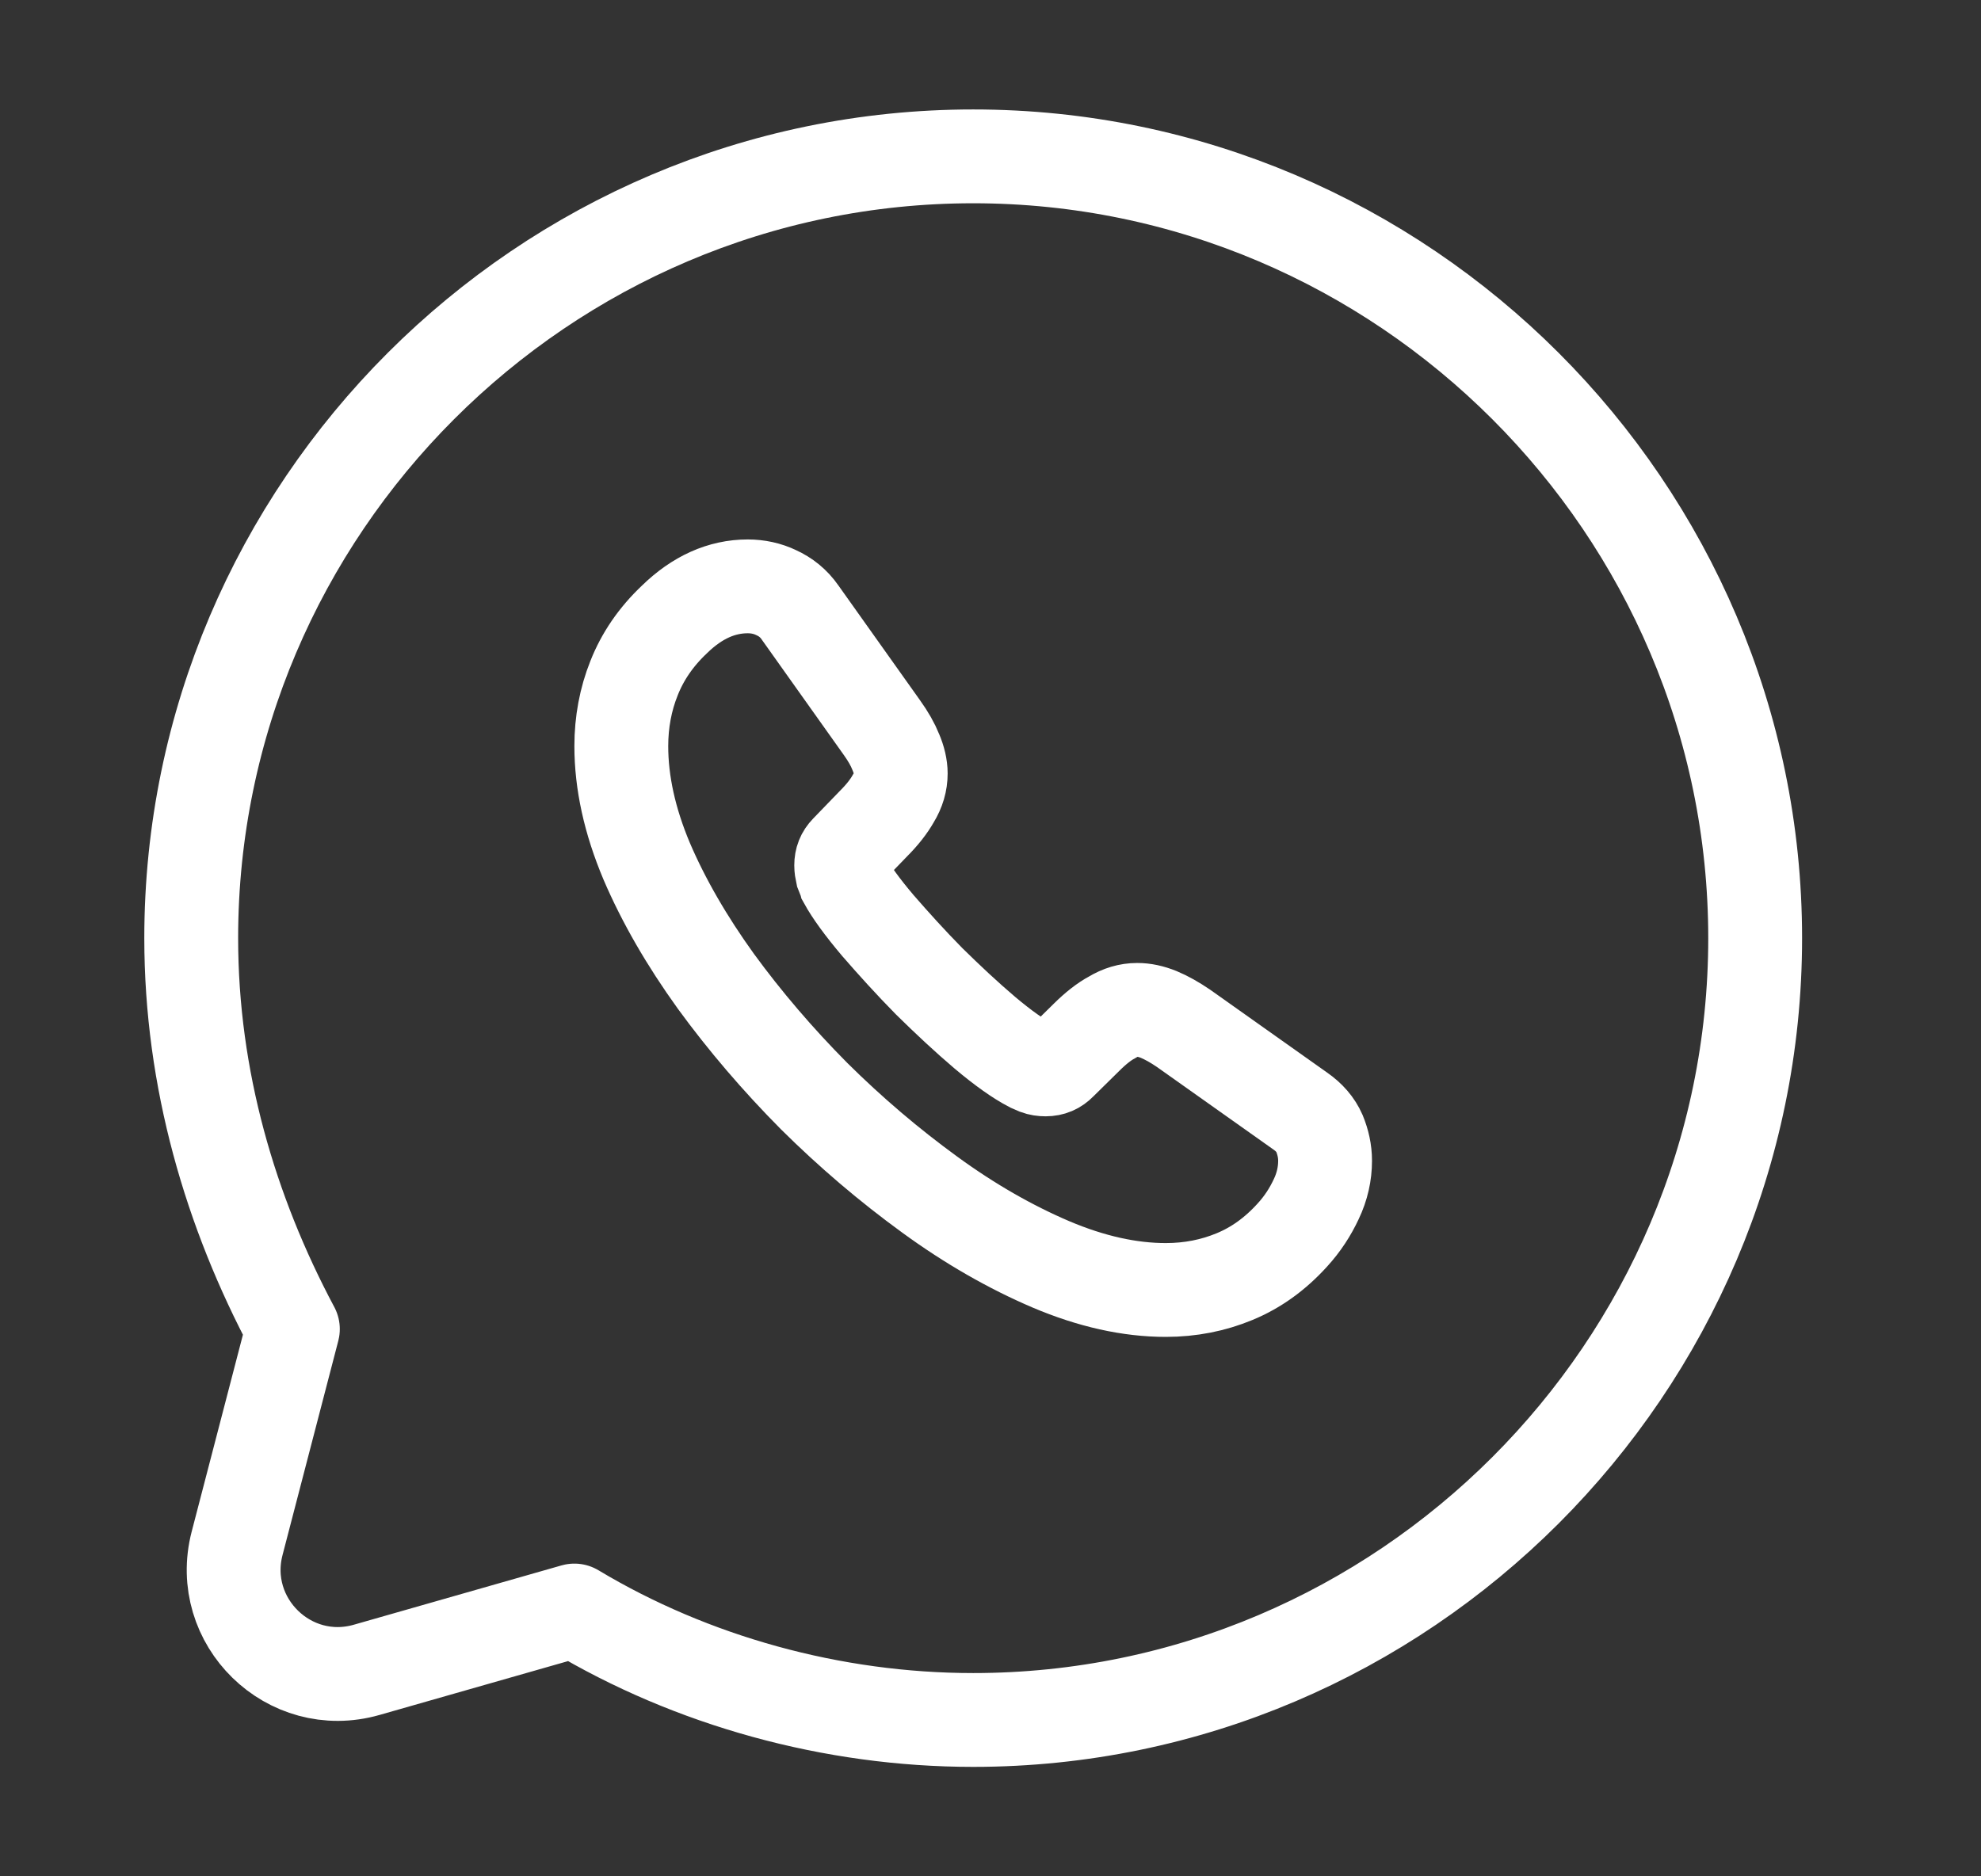
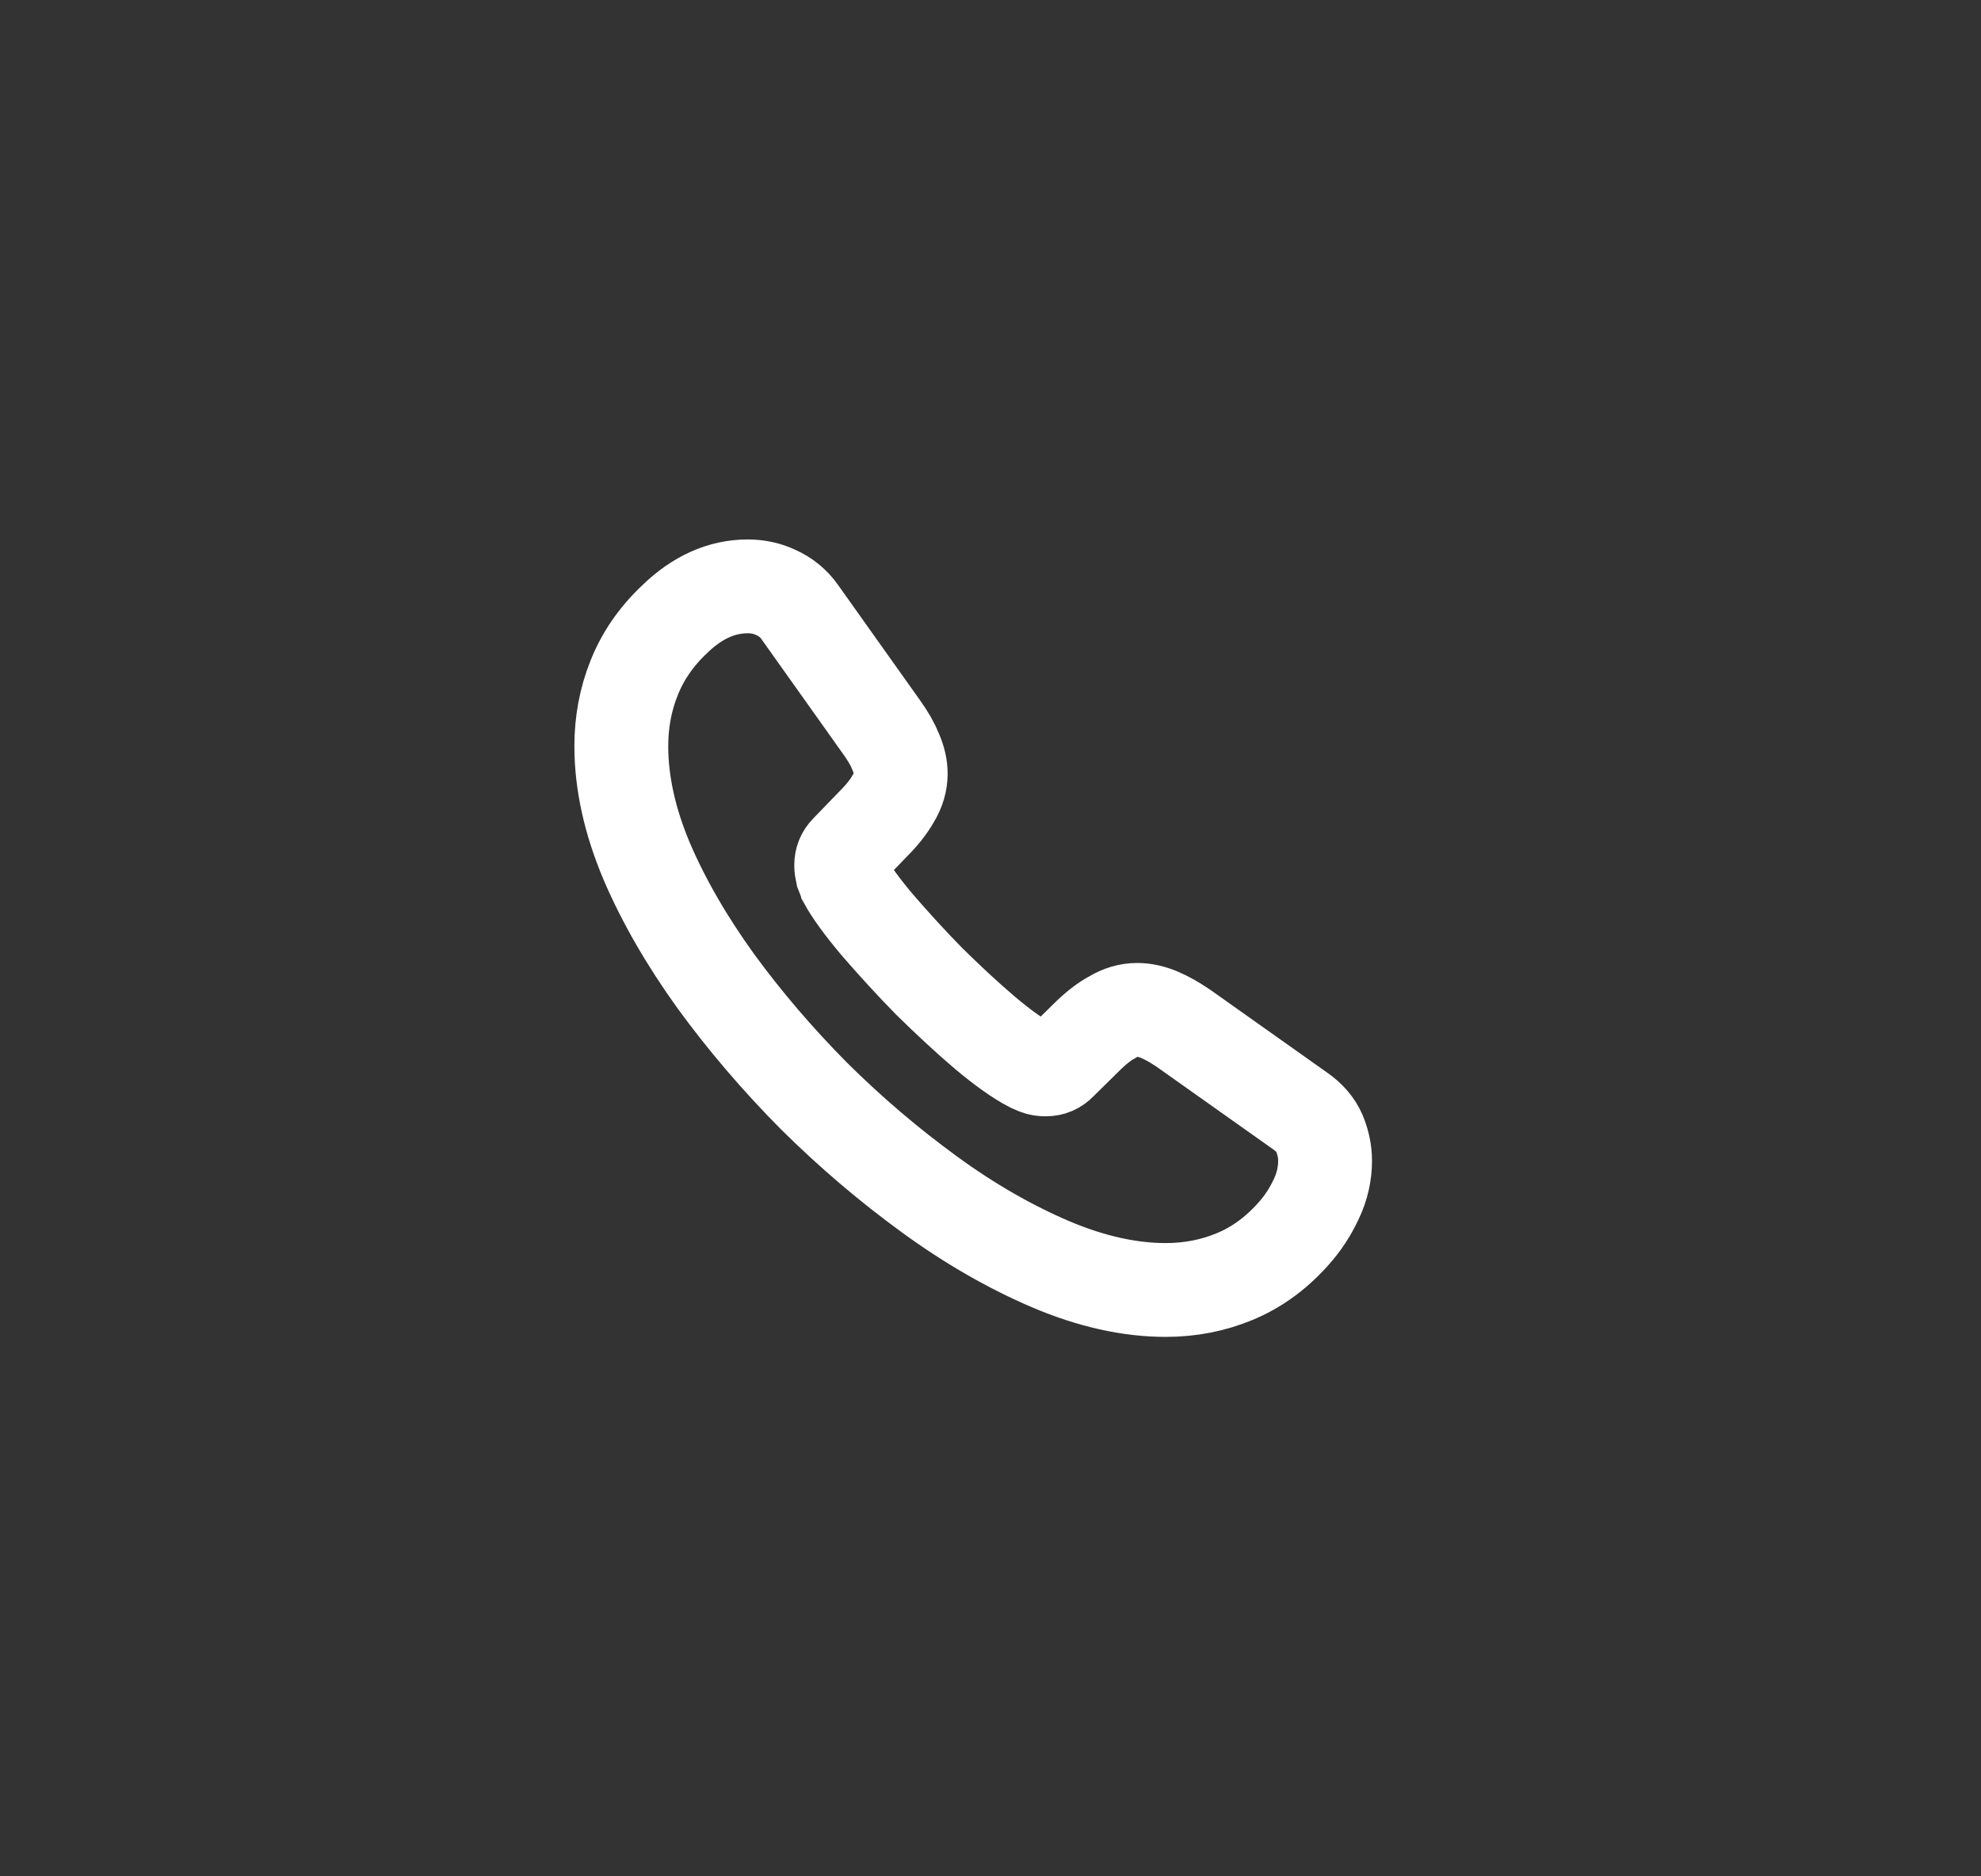
<svg xmlns="http://www.w3.org/2000/svg" width="19" height="18" viewBox="0 0 19 18" fill="none">
  <rect x="0" y="0" width="19" height="18" fill="#333333" stroke="none" />
-   <path d="M5.509 15.45C6.634 16.125 7.984 16.5 9.334 16.5C13.459 16.5 16.834 13.125 16.834 9C16.834 4.875 13.459 1.5 9.334 1.5C5.209 1.5 1.834 4.875 1.834 9C1.834 10.35 2.209 11.625 2.809 12.75L2.274 14.806C2.08 15.555 2.773 16.232 3.517 16.019L5.509 15.45Z" stroke="white" stroke-width="0.9" stroke-miterlimit="10" stroke-linecap="round" stroke-linejoin="round" />
  <path d="M12.709 11.136C12.709 11.258 12.682 11.383 12.624 11.504C12.567 11.626 12.493 11.741 12.395 11.848C12.229 12.031 12.046 12.162 11.84 12.247C11.637 12.331 11.418 12.375 11.181 12.375C10.836 12.375 10.468 12.294 10.079 12.129C9.691 11.963 9.302 11.741 8.917 11.46C8.528 11.177 8.159 10.863 7.808 10.515C7.46 10.164 7.145 9.796 6.865 9.412C6.588 9.027 6.365 8.642 6.202 8.261C6.04 7.876 5.959 7.508 5.959 7.157C5.959 6.928 6 6.708 6.081 6.506C6.162 6.3 6.29 6.111 6.469 5.942C6.686 5.73 6.922 5.625 7.172 5.625C7.267 5.625 7.362 5.645 7.446 5.686C7.534 5.726 7.612 5.787 7.673 5.875L8.457 6.978C8.518 7.063 8.562 7.14 8.592 7.215C8.622 7.285 8.639 7.356 8.639 7.42C8.639 7.502 8.616 7.582 8.568 7.66C8.524 7.738 8.46 7.819 8.379 7.9L8.122 8.166C8.085 8.204 8.068 8.247 8.068 8.301C8.068 8.328 8.072 8.352 8.078 8.379C8.088 8.406 8.099 8.426 8.105 8.447C8.166 8.558 8.271 8.703 8.42 8.879C8.572 9.054 8.734 9.233 8.91 9.412C9.092 9.591 9.268 9.756 9.447 9.908C9.623 10.056 9.768 10.158 9.883 10.218C9.9 10.225 9.92 10.235 9.944 10.245C9.971 10.255 9.998 10.259 10.029 10.259C10.086 10.259 10.13 10.239 10.167 10.201L10.424 9.948C10.509 9.864 10.59 9.8 10.667 9.759C10.745 9.712 10.823 9.688 10.907 9.688C10.972 9.688 11.039 9.702 11.114 9.732C11.188 9.763 11.266 9.807 11.35 9.864L12.469 10.657C12.557 10.718 12.618 10.789 12.655 10.873C12.689 10.957 12.709 11.042 12.709 11.136Z" stroke="white" stroke-width="0.9" stroke-miterlimit="10" />
</svg>